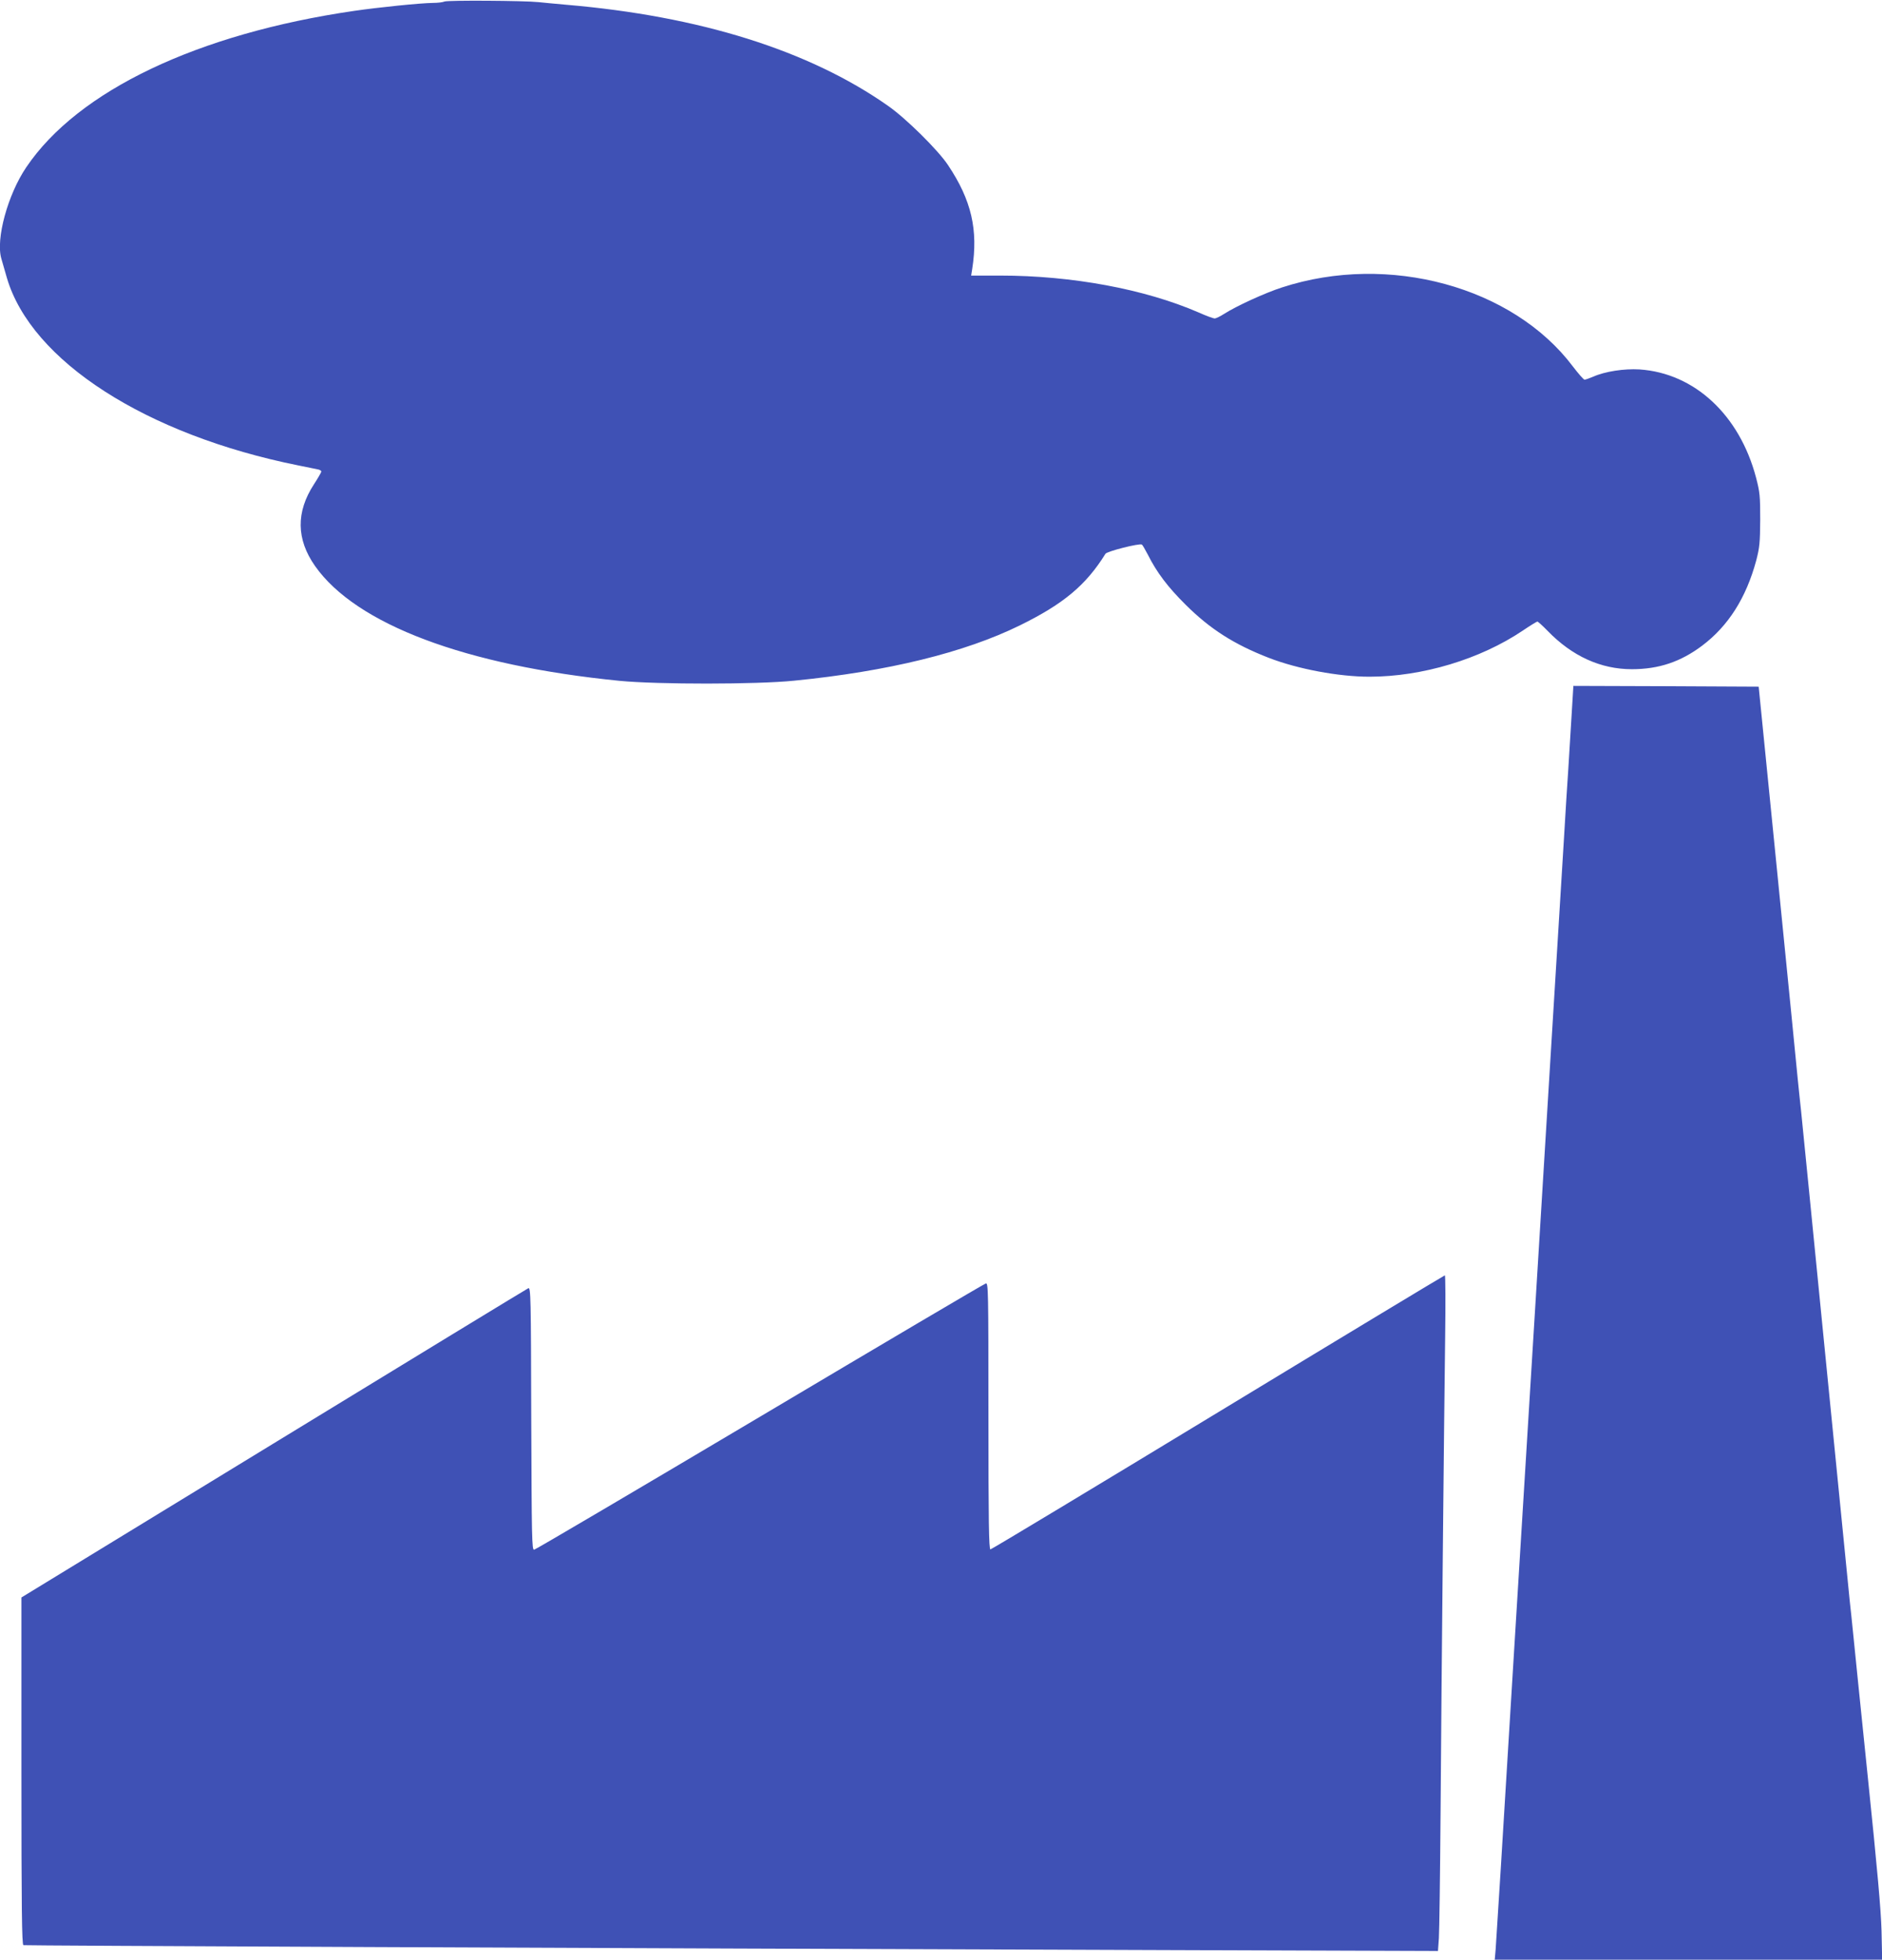
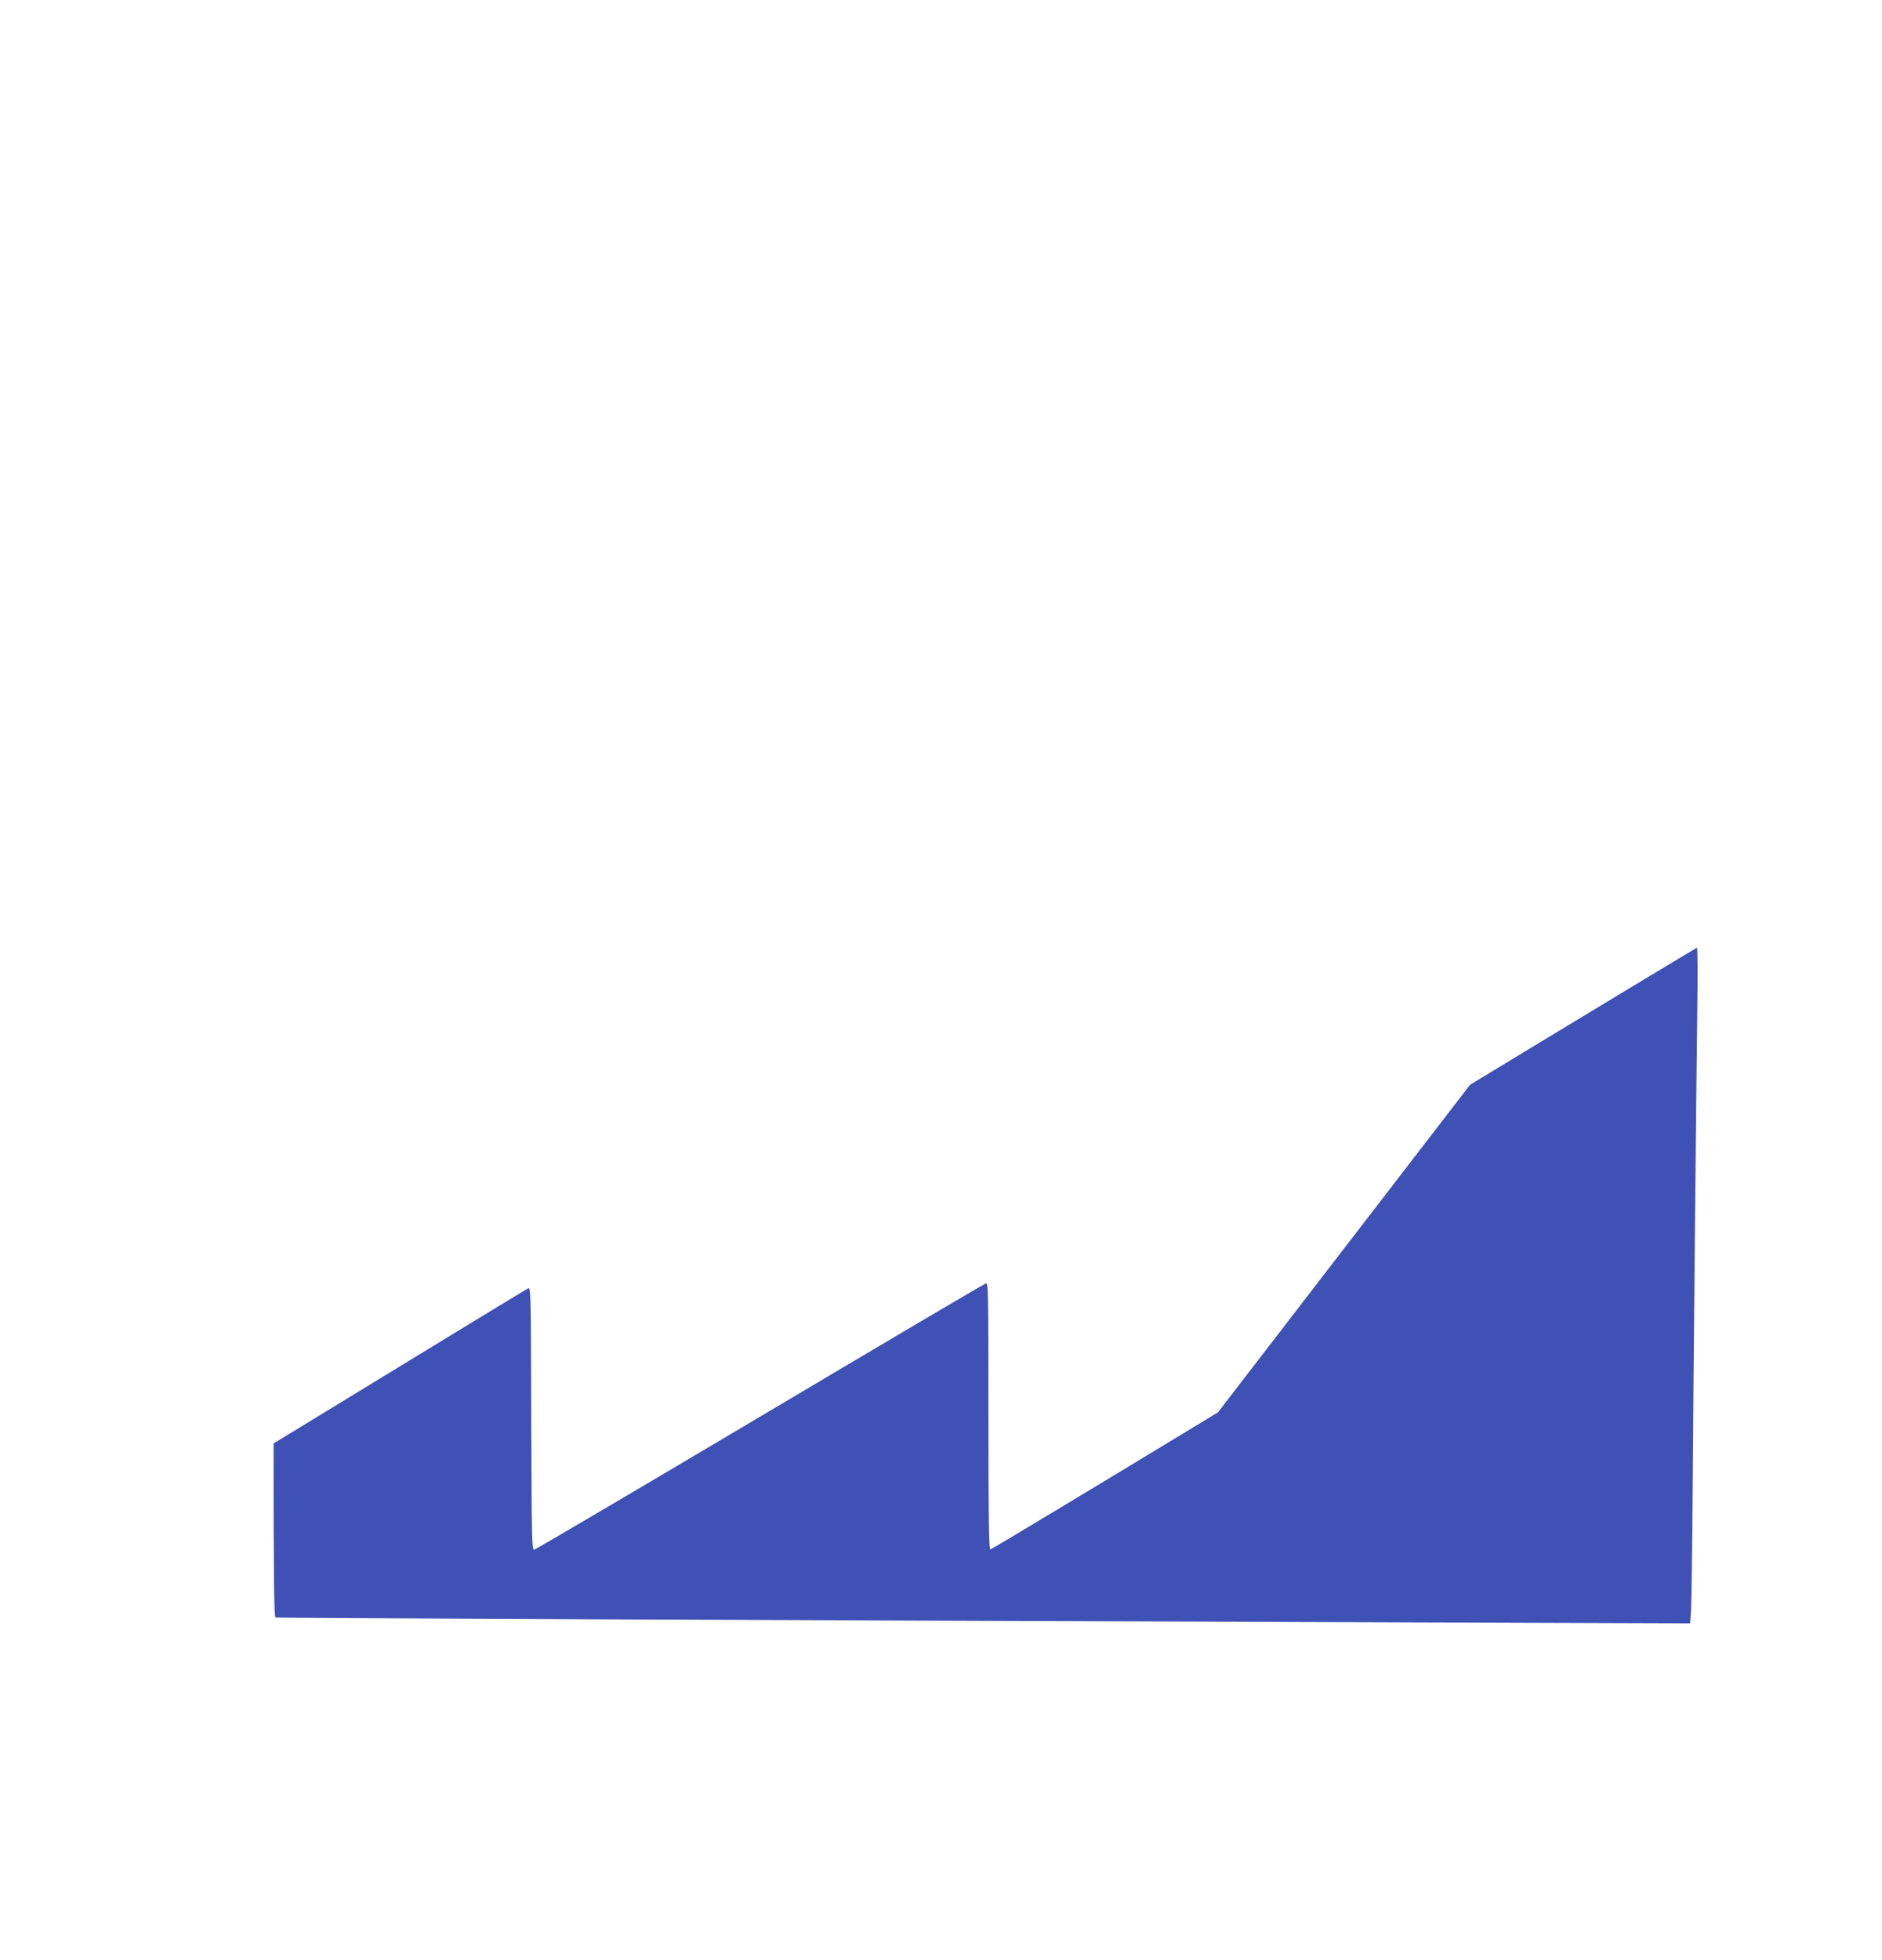
<svg xmlns="http://www.w3.org/2000/svg" version="1.0" width="1230pt" height="1280pt" viewBox="0 0 1230 1280" preserveAspectRatio="xMidYMid meet">
  <g transform="translate(0,1280) scale(0.1,-0.1)" fill="#3f51b5" stroke="none">
-     <path d="M2905 12790 c-11 -5 -45 -9 -75 -9 -83 -1 -357 -29 -515 -52 -1023 -149 -1805 -521 -2143 -1021 -121 -178 -201 -470 -163 -598 5 -19 22 -75 36 -125 160 -543 909 -1025 1905 -1225 58 -12 115 -23 128 -26 12 -2 22 -9 22 -14 0 -5 -22 -43 -48 -83 -118 -181 -116 -359 7 -534 268 -381 983 -650 1991 -750 250 -24 894 -24 1140 1 615 61 1114 184 1475 361 285 140 432 262 560 468 10 16 222 70 238 60 4 -2 21 -32 39 -66 58 -116 131 -212 247 -327 160 -159 317 -259 544 -347 189 -73 456 -123 657 -123 345 0 724 114 1002 301 49 33 91 59 96 59 4 0 35 -28 67 -61 160 -165 347 -250 550 -250 176 0 319 48 460 154 171 129 287 312 353 556 22 85 25 116 26 266 0 155 -2 179 -27 275 -108 410 -403 683 -762 707 -100 6 -226 -13 -304 -48 -24 -10 -49 -19 -55 -19 -6 0 -40 39 -76 86 -393 522 -1205 743 -1900 517 -110 -35 -302 -123 -381 -174 -25 -16 -52 -29 -61 -29 -8 0 -55 17 -104 39 -353 153 -828 241 -1297 241 l-190 0 7 43 c40 256 -5 449 -157 677 -65 99 -278 309 -395 390 -515 361 -1230 585 -2102 659 -69 6 -150 14 -180 17 -93 10 -594 13 -615 4z" />
-     <path d="M10271 8123 c-7 -109 -16 -263 -21 -343 -6 -80 -19 -296 -30 -480 -19 -317 -33 -545 -80 -1302 -20 -325 -59 -955 -105 -1713 -14 -225 -32 -518 -40 -650 -8 -132 -60 -973 -115 -1870 -54 -896 -102 -1660 -105 -1697 l-6 -68 1266 0 1266 0 -4 187 c-4 140 -27 399 -90 1008 -46 451 -90 874 -96 940 -7 66 -16 161 -22 210 -5 50 -77 770 -159 1600 -82 831 -154 1551 -159 1600 -6 50 -15 144 -22 210 -6 66 -66 669 -133 1340 l-122 1220 -605 3 -606 2 -12 -197z" />
-     <path d="M7960 3575 c-811 -492 -1481 -895 -1487 -895 -10 0 -13 181 -13 871 0 825 -1 871 -17 866 -10 -2 -674 -394 -1477 -871 -802 -476 -1466 -867 -1475 -868 -15 -3 -16 71 -19 856 -2 794 -3 858 -19 852 -9 -4 -758 -460 -1665 -1014 l-1648 -1006 0 -1134 c0 -897 3 -1133 13 -1137 11 -3 3533 -19 7478 -32 l1767 -6 6 84 c3 46 8 415 11 819 6 899 23 2562 30 3108 3 221 2 402 -2 402 -5 -1 -672 -403 -1483 -895z" />
+     <path d="M7960 3575 c-811 -492 -1481 -895 -1487 -895 -10 0 -13 181 -13 871 0 825 -1 871 -17 866 -10 -2 -674 -394 -1477 -871 -802 -476 -1466 -867 -1475 -868 -15 -3 -16 71 -19 856 -2 794 -3 858 -19 852 -9 -4 -758 -460 -1665 -1014 c0 -897 3 -1133 13 -1137 11 -3 3533 -19 7478 -32 l1767 -6 6 84 c3 46 8 415 11 819 6 899 23 2562 30 3108 3 221 2 402 -2 402 -5 -1 -672 -403 -1483 -895z" />
  </g>
</svg>